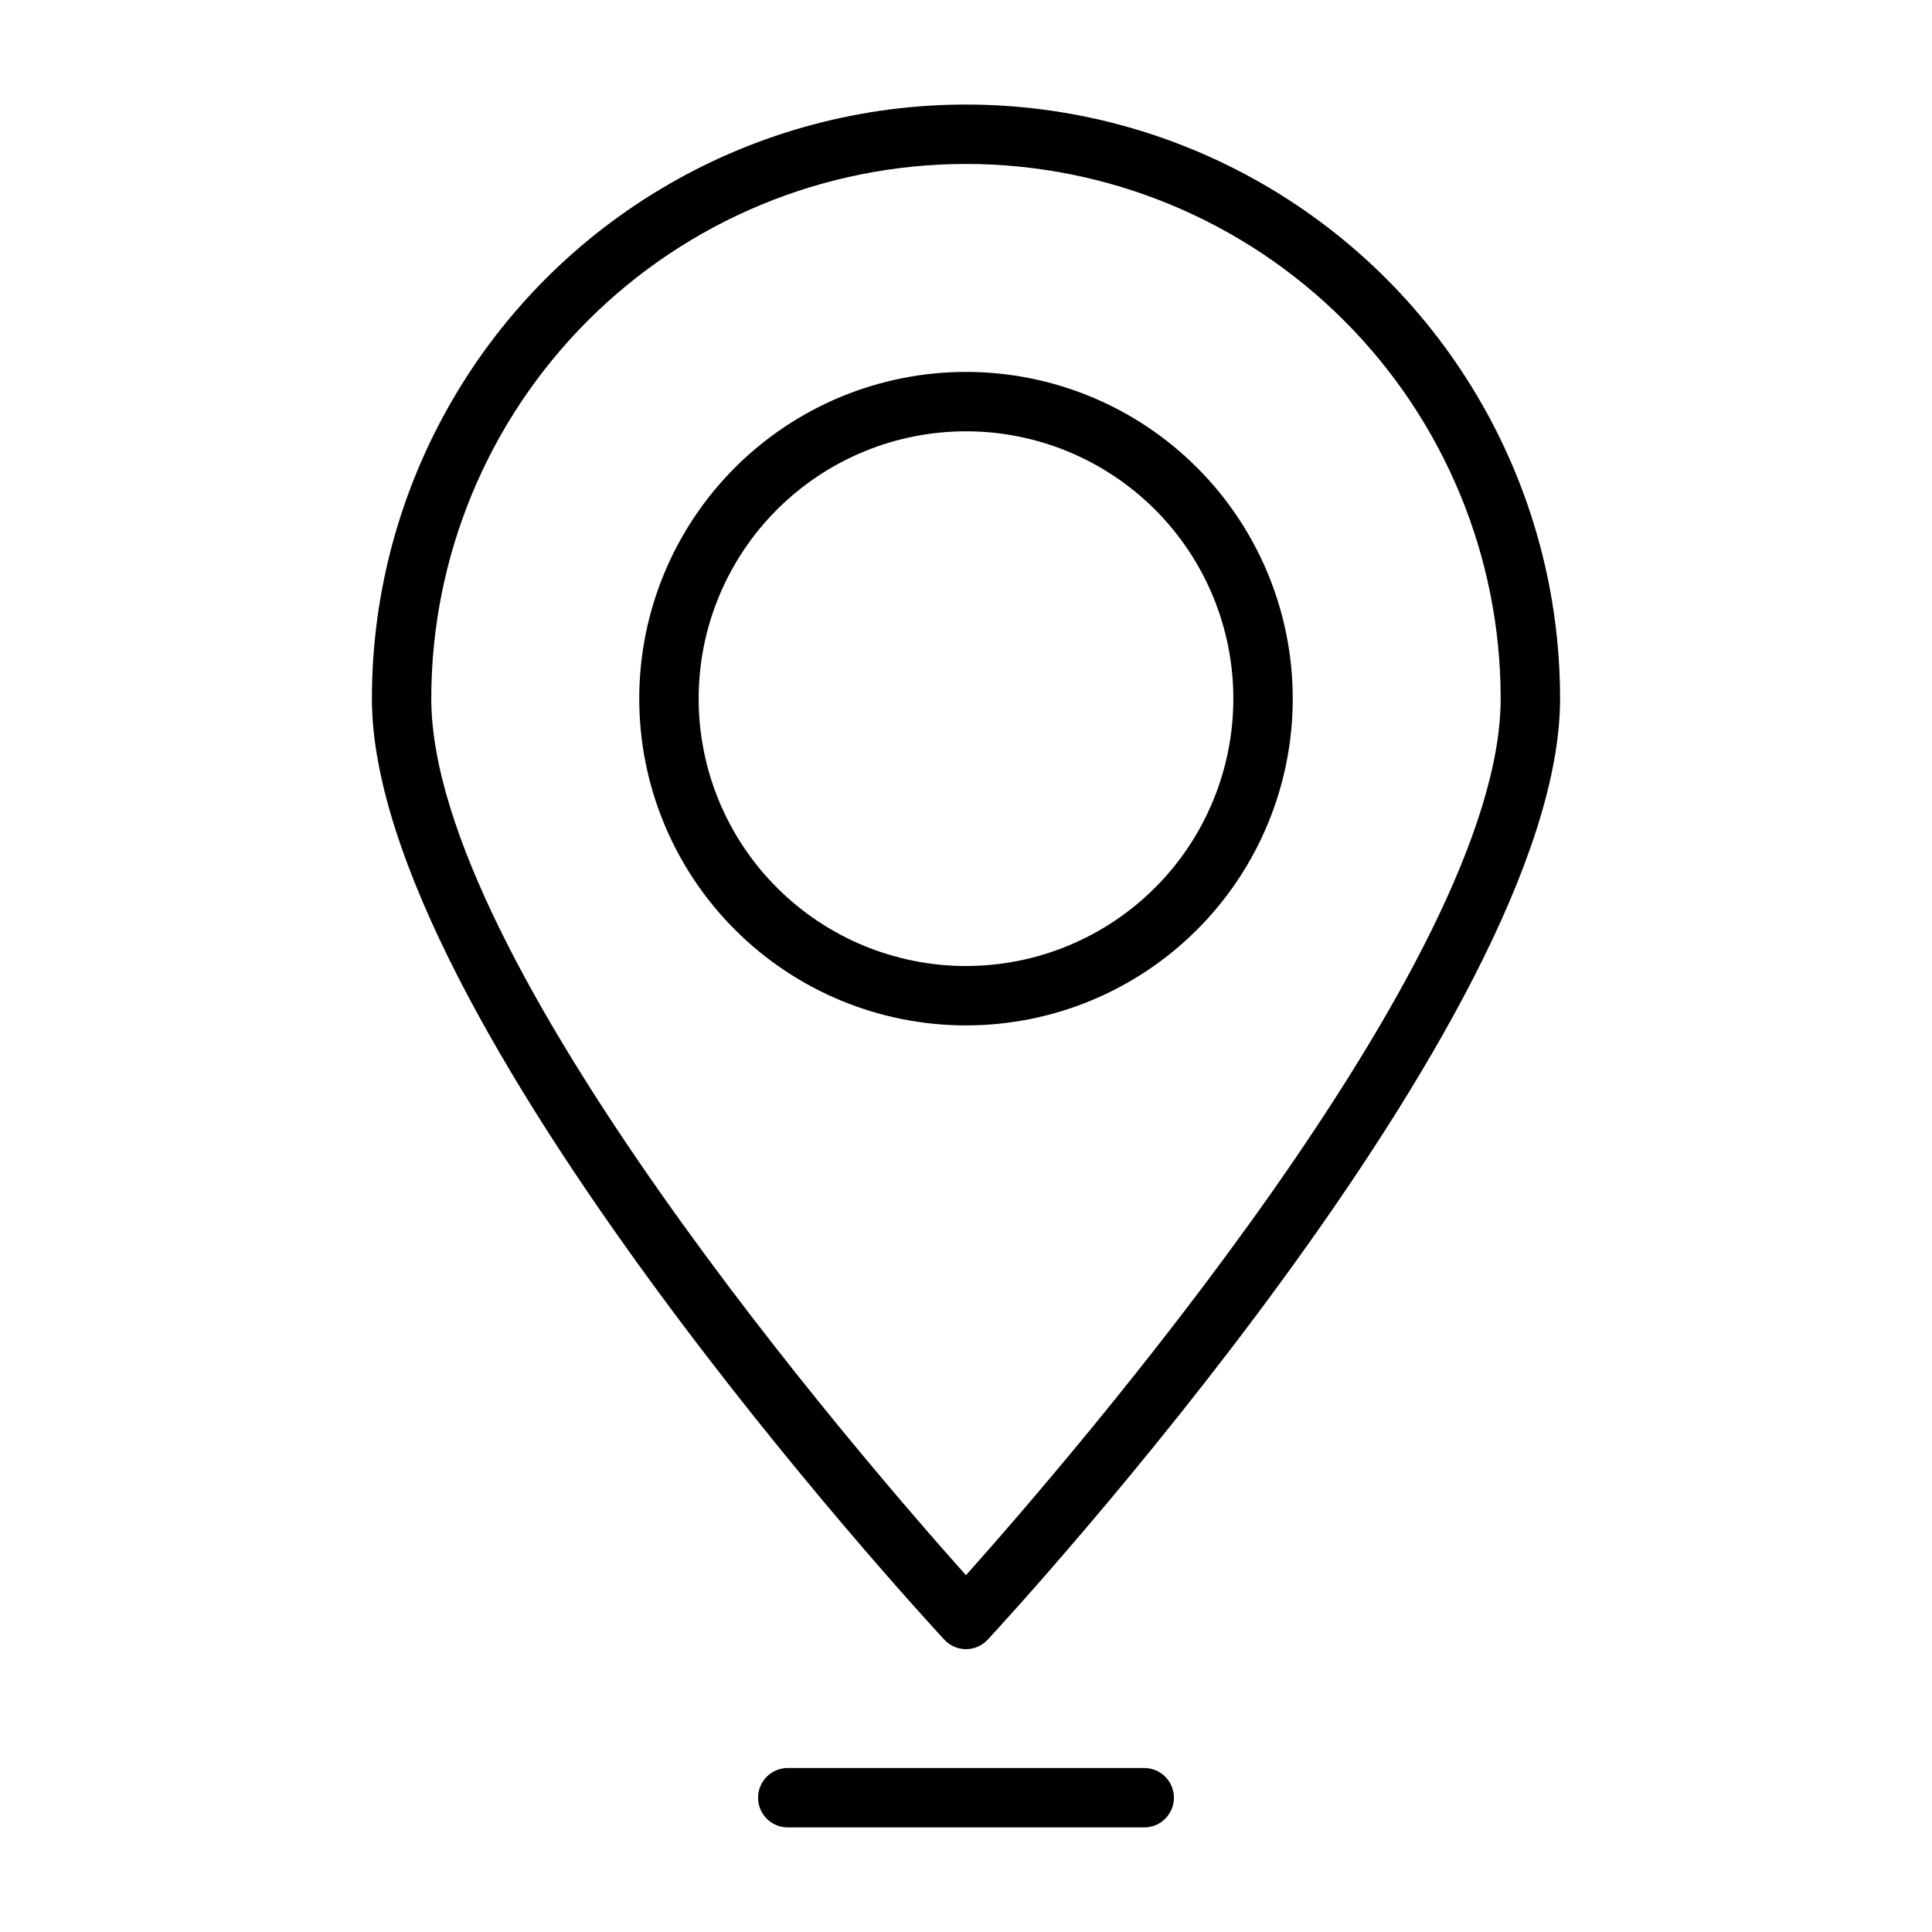
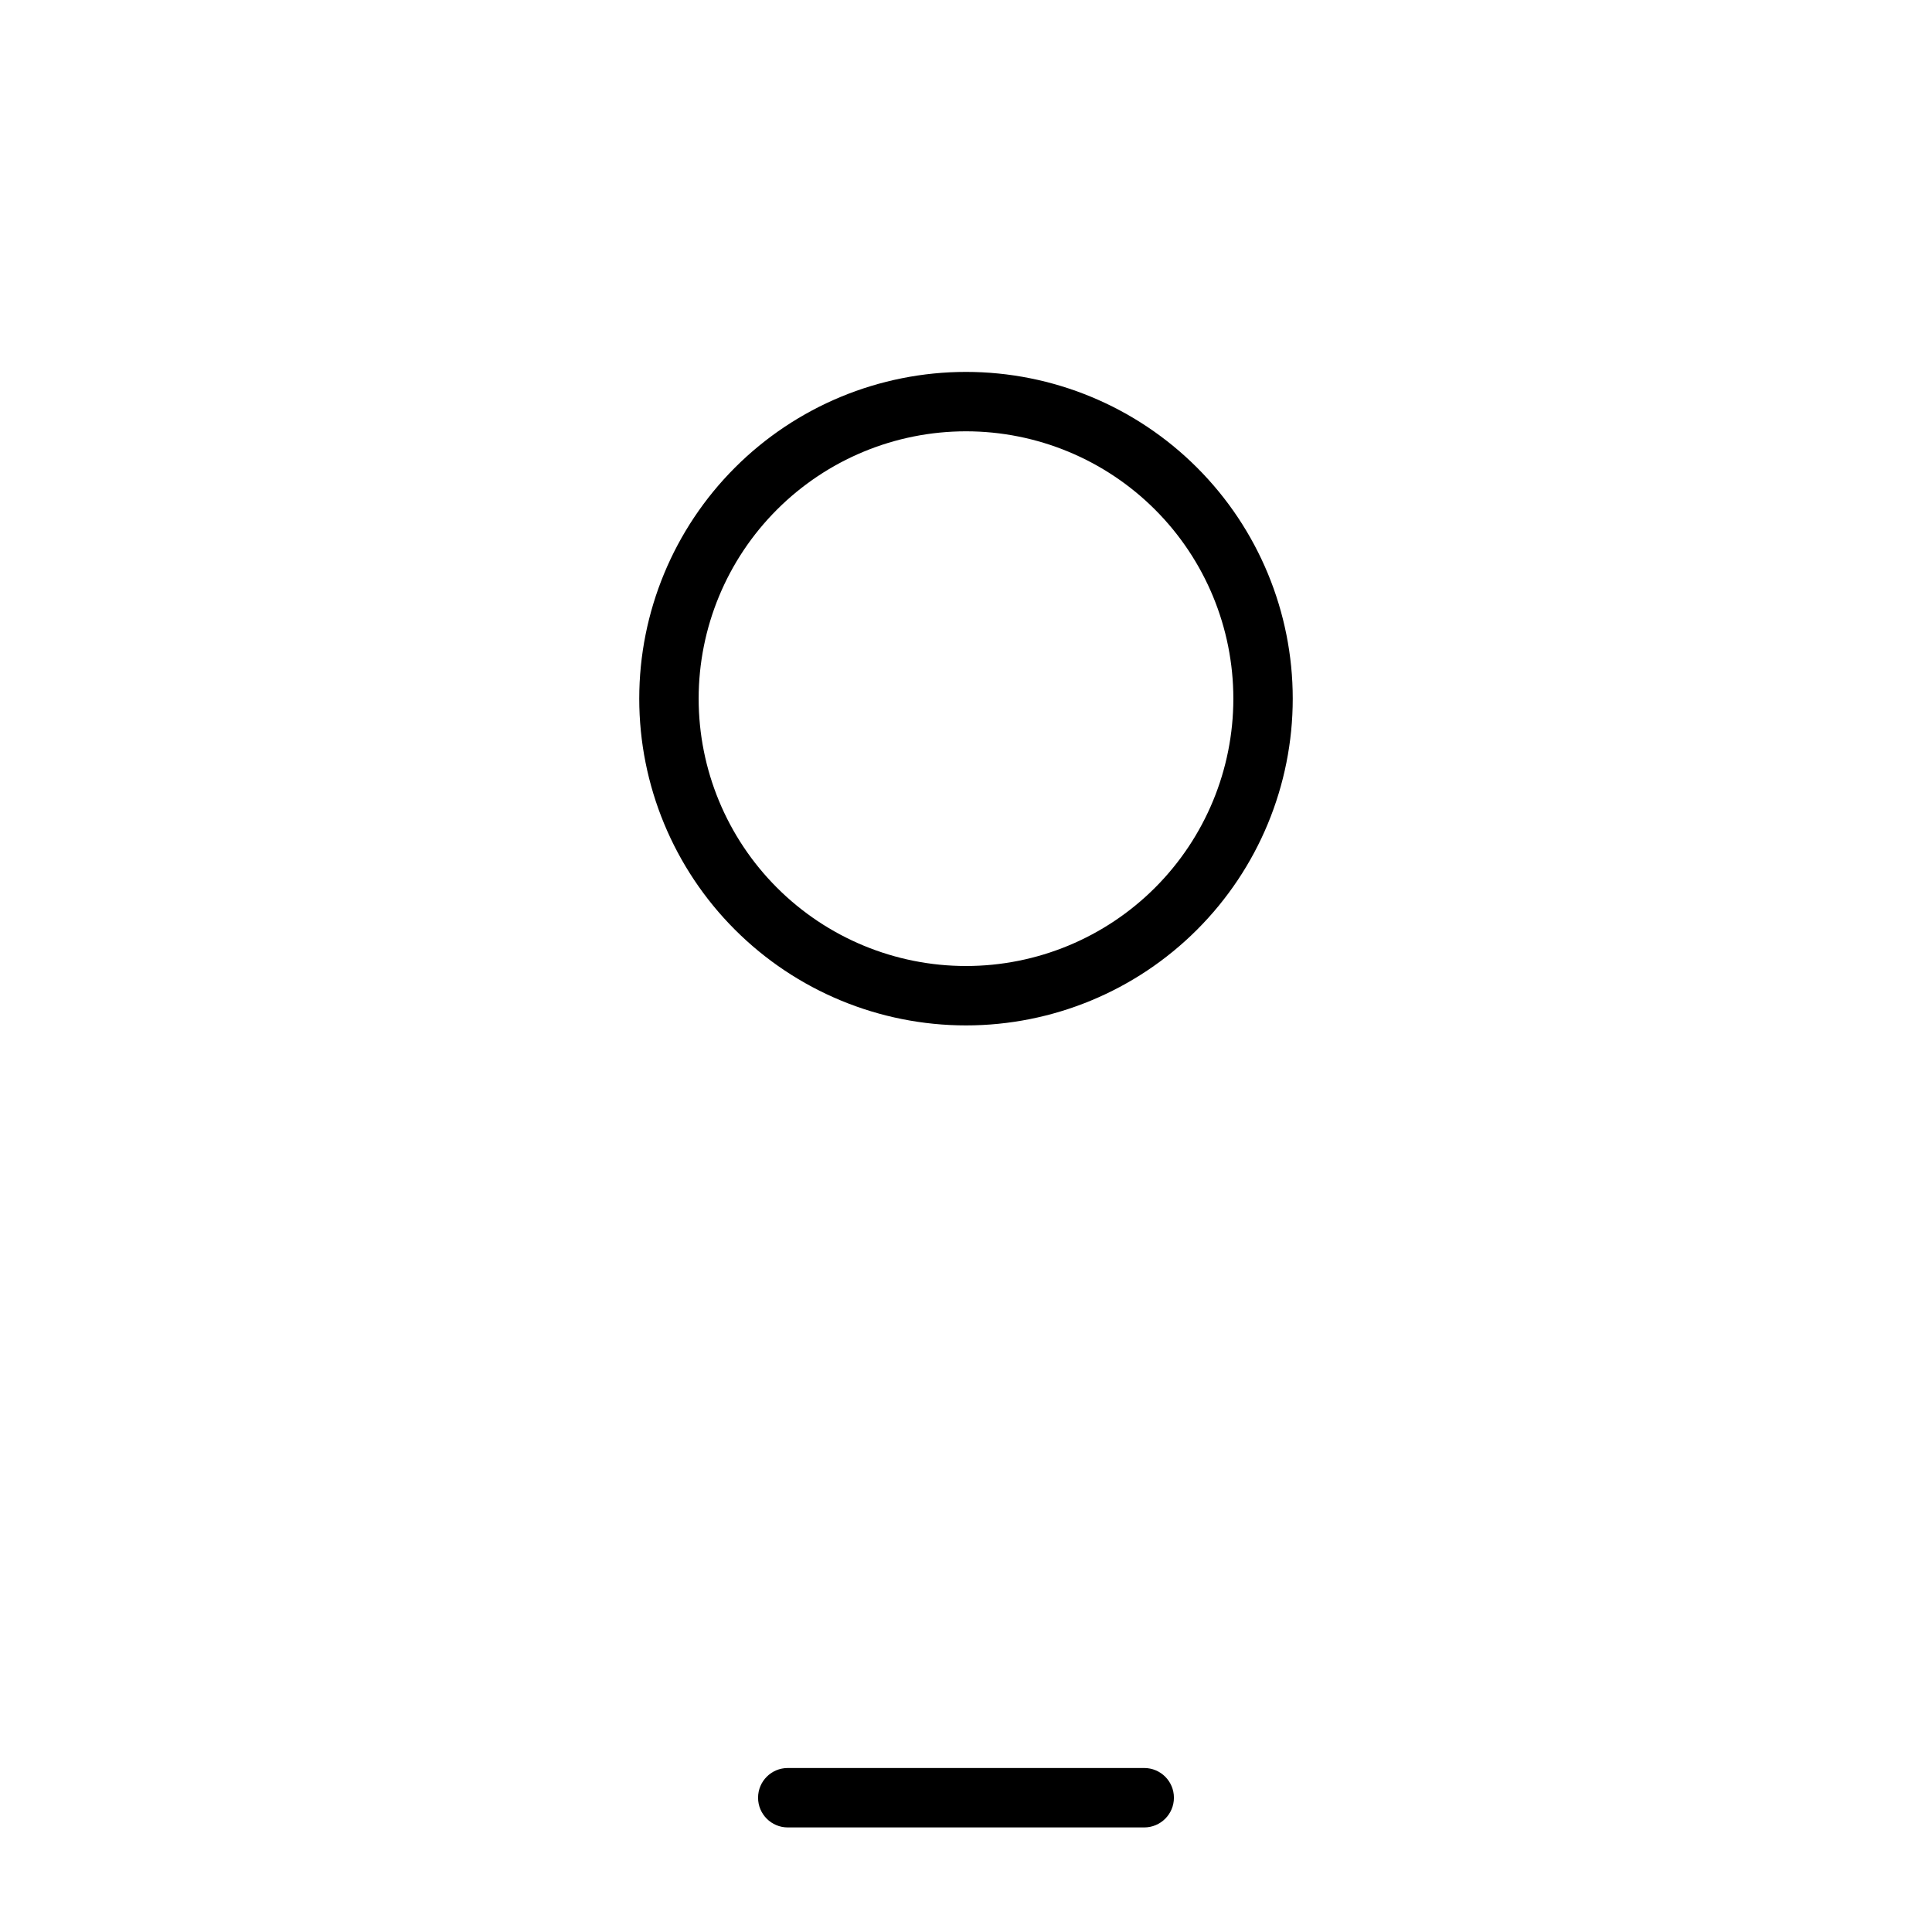
<svg xmlns="http://www.w3.org/2000/svg" fill="#000000" width="800px" height="800px" version="1.1" viewBox="144 144 512 512">
  <g>
    <path d="m486.59 329.15c0-22.965-9.121-44.988-25.363-61.227-16.238-16.242-38.262-25.363-61.227-25.363-22.969 0-44.992 9.121-61.23 25.363-16.238 16.238-25.363 38.262-25.363 61.227 0 22.969 9.125 44.992 25.363 61.23 16.238 16.242 38.262 25.363 61.23 25.363 22.965 0 44.988-9.121 61.227-25.363 16.242-16.238 25.363-38.262 25.363-61.23zm-157.44 0c0-18.789 7.465-36.809 20.754-50.094 13.285-13.289 31.305-20.754 50.098-20.754 18.789 0 36.809 7.465 50.098 20.754 13.285 13.285 20.75 31.305 20.75 50.094 0 18.793-7.465 36.812-20.75 50.098-13.289 13.289-31.309 20.754-50.098 20.754-18.793 0-36.812-7.465-50.098-20.754-13.289-13.285-20.754-31.305-20.754-50.098z" />
-     <path d="m400 581.05c2.18-0.008 4.262-0.918 5.746-2.519 6.219-6.691 151.69-164.68 151.69-249.39 0-56.246-30.008-108.22-78.719-136.34-48.711-28.125-108.73-28.125-157.44 0-48.711 28.121-78.719 80.098-78.719 136.34 0 84.703 145.48 242.7 151.7 249.39h-0.004c1.484 1.602 3.566 2.512 5.75 2.519zm0-393.6c37.578 0 73.621 14.93 100.19 41.504 26.574 26.57 41.504 62.613 41.504 100.19 0 69.59-114.46 201.76-141.7 232.3-27.316-30.543-141.7-162.71-141.7-232.3 0-37.578 14.93-73.621 41.504-100.19 26.574-26.574 62.613-41.504 100.2-41.504z" />
    <path d="m447.23 612.54h-94.465c-4.348 0-7.871 3.523-7.871 7.871 0 4.348 3.523 7.875 7.871 7.875h94.465c4.348 0 7.871-3.527 7.871-7.875 0-4.348-3.523-7.871-7.871-7.871z" />
  </g>
</svg>